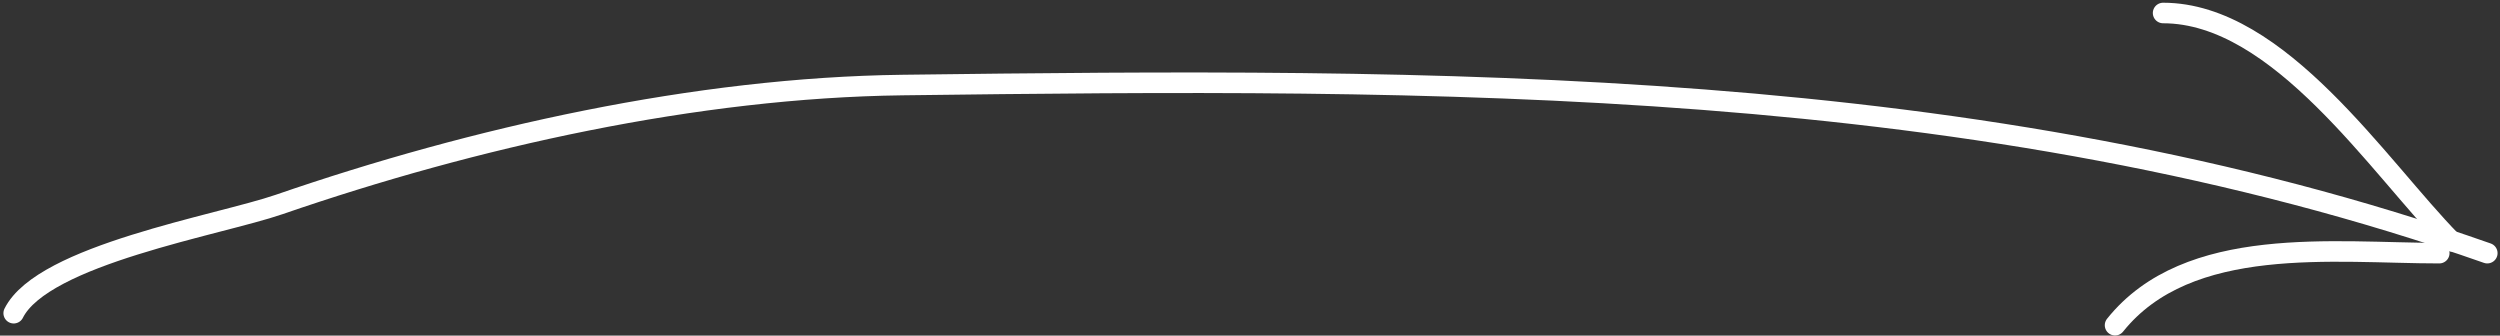
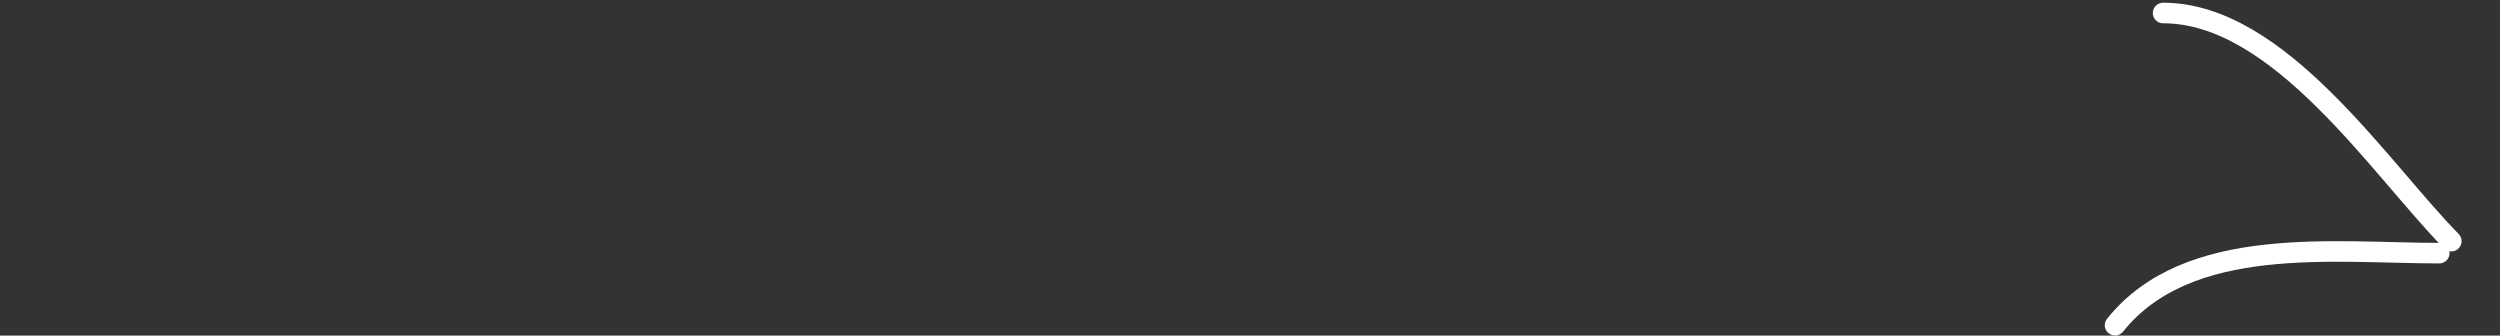
<svg xmlns="http://www.w3.org/2000/svg" width="365" height="49" viewBox="0 0 365 49" fill="none">
  <rect x="0" y="0" width="365" height="49" fill="#333333" stroke="none" />
-   <path d="M363.145 36.961C289.098 10.922 209.28 11.427 131.732 12.417C101.652 12.801 69.251 20.028 40.764 29.851C31.971 32.883 6.272 37.182 2 45.727" stroke="white" stroke-width="3" stroke-linecap="round" />
  <path d="M357.887 35.208C347.344 24.462 332.768 1.898 315.812 1.898" stroke="white" stroke-width="3" stroke-linecap="round" />
  <path d="M356.132 36.961C340.877 36.961 319.465 34.146 308.798 47.48" stroke="white" stroke-width="3" stroke-linecap="round" />
</svg>